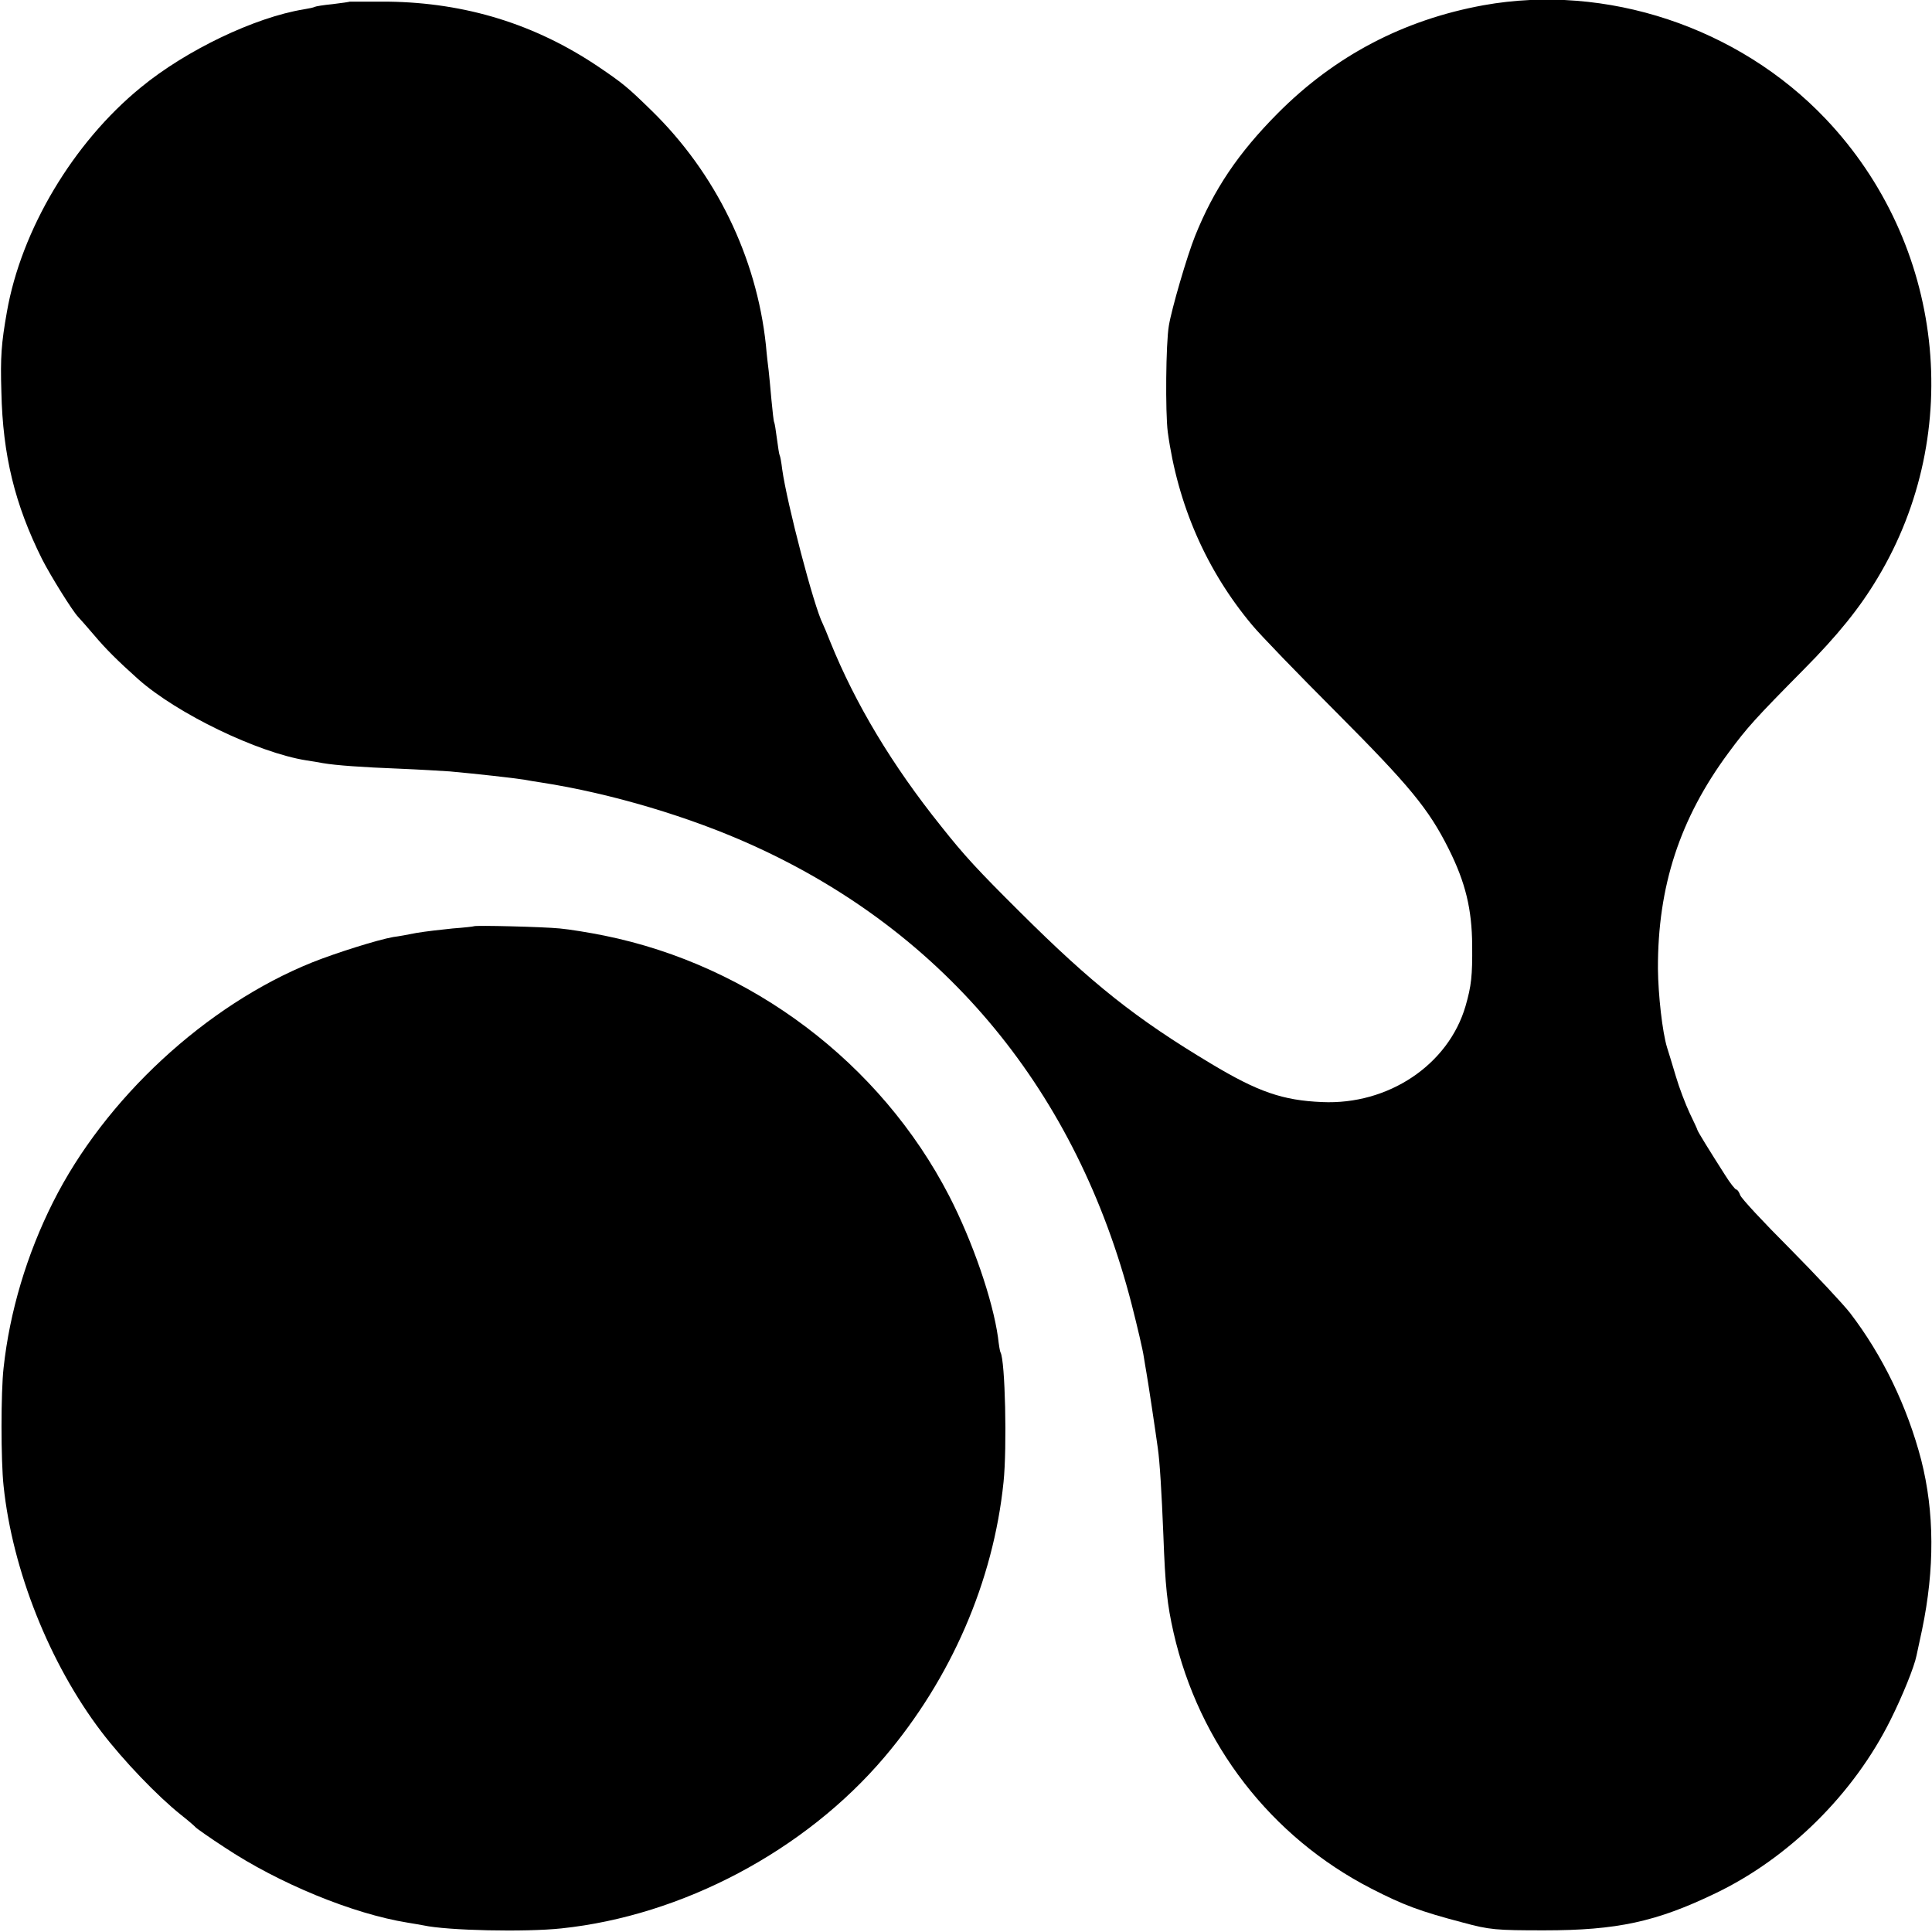
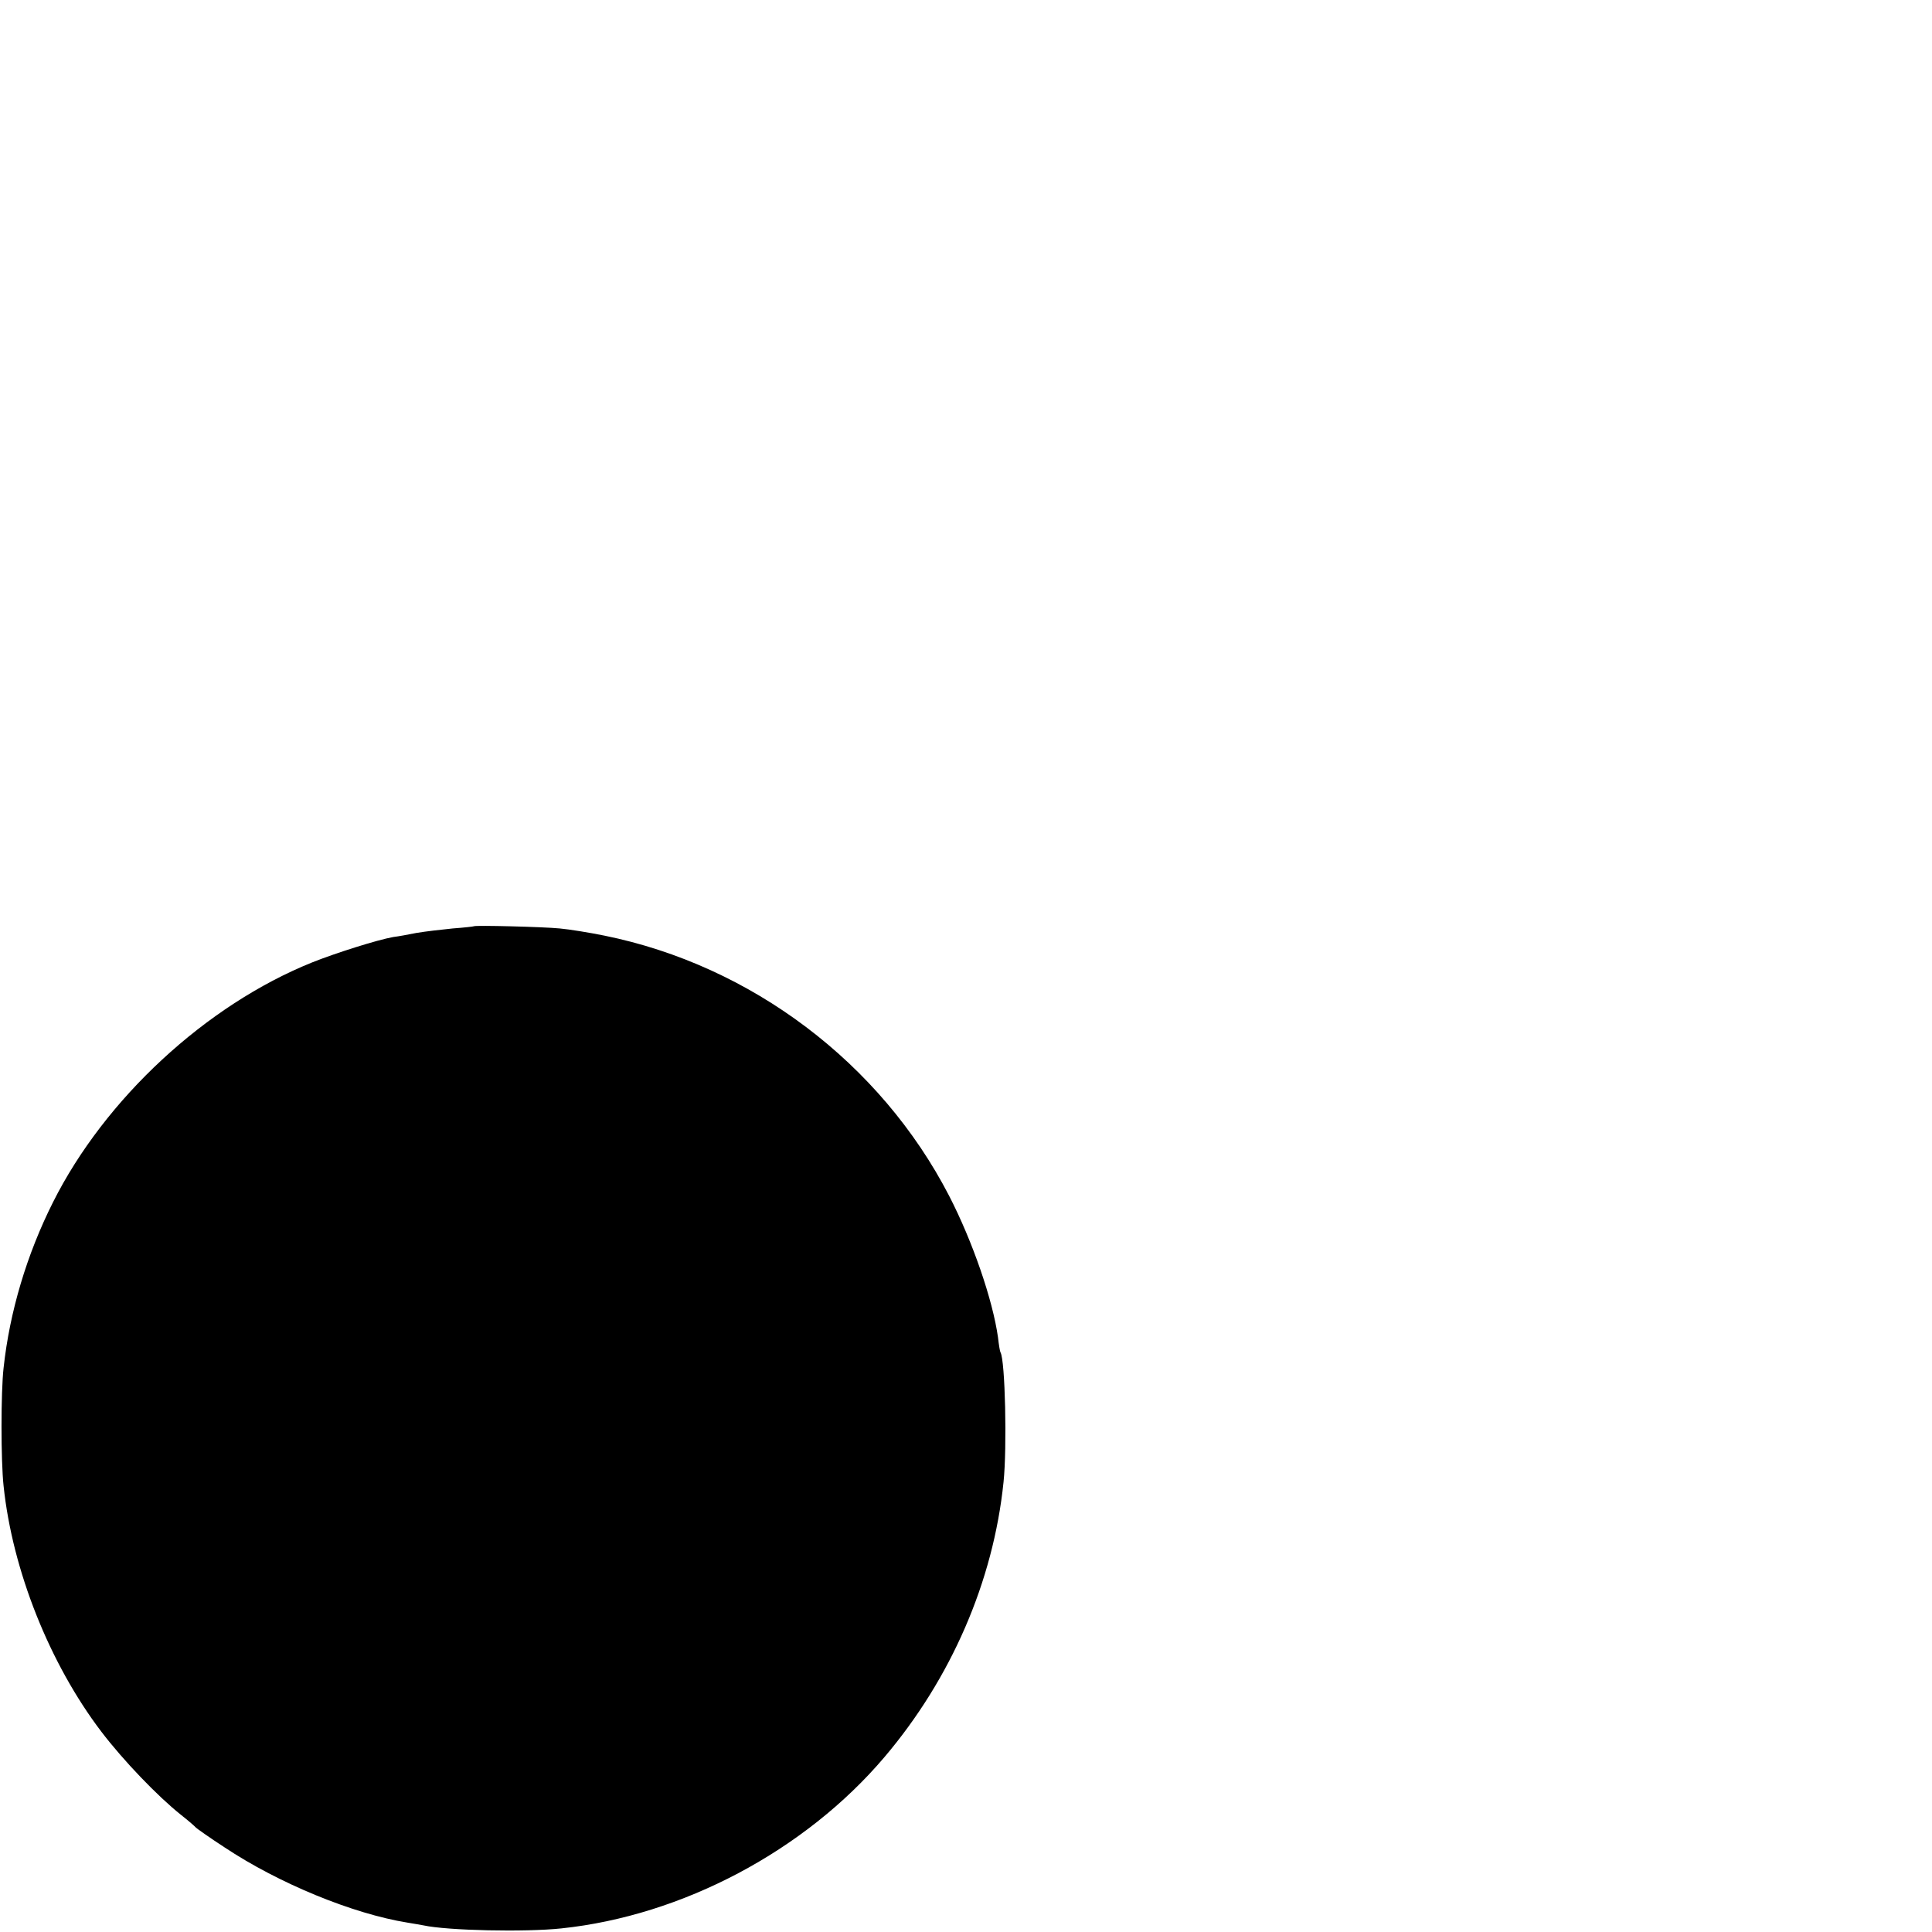
<svg xmlns="http://www.w3.org/2000/svg" version="1.0" width="700pt" height="700pt" viewBox="0 0 700 700" preserveAspectRatio="xMidYMid meet">
  <g transform="translate(0,700) scale(0.1,-0.1)" fill="#000000" stroke="none">
-     <path d="M1267 6994 c-1 -1 -29 -5 -62 -9 -32 -3 -62 -8 -65 -10 -3 -2 -21 -6 -40 -9 -177 -29 -426 -148 -590 -283 -245 -200 -433 -516 -485 -813 -20 -113 -24 -163 -20 -290 5 -230 49 -408 147 -605 31 -61 110 -188 131 -210 7 -7 32 -36 57 -65 42 -50 86 -94 161 -161 141 -125 433 -266 609 -294 19 -3 46 -7 60 -10 46 -8 144 -15 275 -20 72 -3 155 -8 185 -10 99 -9 233 -24 270 -30 14 -3 41 -7 60 -10 253 -39 542 -125 772 -230 697 -317 1170 -892 1368 -1660 21 -82 41 -168 44 -190 4 -23 8 -50 10 -60 4 -20 33 -213 41 -272 7 -48 14 -162 20 -313 7 -191 14 -253 37 -355 92 -404 353 -741 717 -928 117 -60 176 -82 332 -123 96 -26 119 -28 294 -28 264 0 406 31 620 134 267 128 502 361 635 629 43 86 86 192 94 233 3 13 12 55 20 93 46 221 45 426 -3 615 -51 195 -140 379 -258 533 -25 32 -123 137 -218 233 -96 96 -177 183 -180 194 -4 11 -10 20 -14 20 -4 0 -23 24 -41 53 -55 86 -100 159 -100 163 0 2 -13 30 -28 61 -15 32 -38 92 -50 133 -12 41 -27 89 -32 105 -17 56 -32 190 -33 285 -1 298 79 544 256 783 67 91 98 125 272 301 123 124 203 223 268 332 318 529 240 1212 -188 1663 -316 333 -796 492 -1240 412 -291 -53 -539 -184 -745 -391 -144 -145 -232 -276 -300 -445 -29 -72 -85 -264 -95 -325 -11 -64 -13 -314 -4 -385 36 -264 140 -502 306 -700 27 -33 164 -175 304 -315 265 -266 335 -350 408 -496 61 -122 84 -218 85 -349 1 -111 -3 -147 -24 -220 -62 -213 -280 -359 -520 -348 -143 6 -232 37 -402 139 -272 163 -431 289 -693 550 -153 152 -201 204 -285 310 -178 222 -311 444 -402 669 -11 28 -23 57 -27 65 -32 62 -130 437 -147 560 -3 25 -7 47 -9 50 -2 3 -6 30 -10 60 -4 30 -8 57 -10 60 -2 3 -6 40 -10 82 -4 43 -8 90 -10 105 -2 16 -7 57 -10 93 -34 319 -182 623 -415 850 -87 85 -103 98 -193 159 -229 154 -480 231 -760 235 -76 0 -139 0 -140 0z" />
    <path d="M1717 3644 c-1 -1 -36 -5 -77 -8 -41 -4 -100 -11 -130 -16 -30 -6 -68 -13 -85 -15 -57 -10 -209 -58 -294 -92 -385 -155 -751 -494 -939 -869 -95 -189 -157 -397 -179 -600 -10 -87 -10 -337 0 -428 32 -306 167 -644 354 -890 80 -105 204 -234 288 -301 28 -22 52 -43 55 -47 3 -3 49 -36 103 -71 197 -131 465 -241 663 -273 20 -3 46 -8 58 -10 87 -19 369 -25 500 -11 438 46 882 281 1170 620 242 285 395 637 432 997 13 125 6 442 -11 470 -2 3 -6 27 -9 54 -19 136 -92 348 -177 513 -249 482 -717 835 -1249 943 -54 11 -128 23 -162 26 -60 6 -306 12 -311 8z" />
  </g>
</svg>